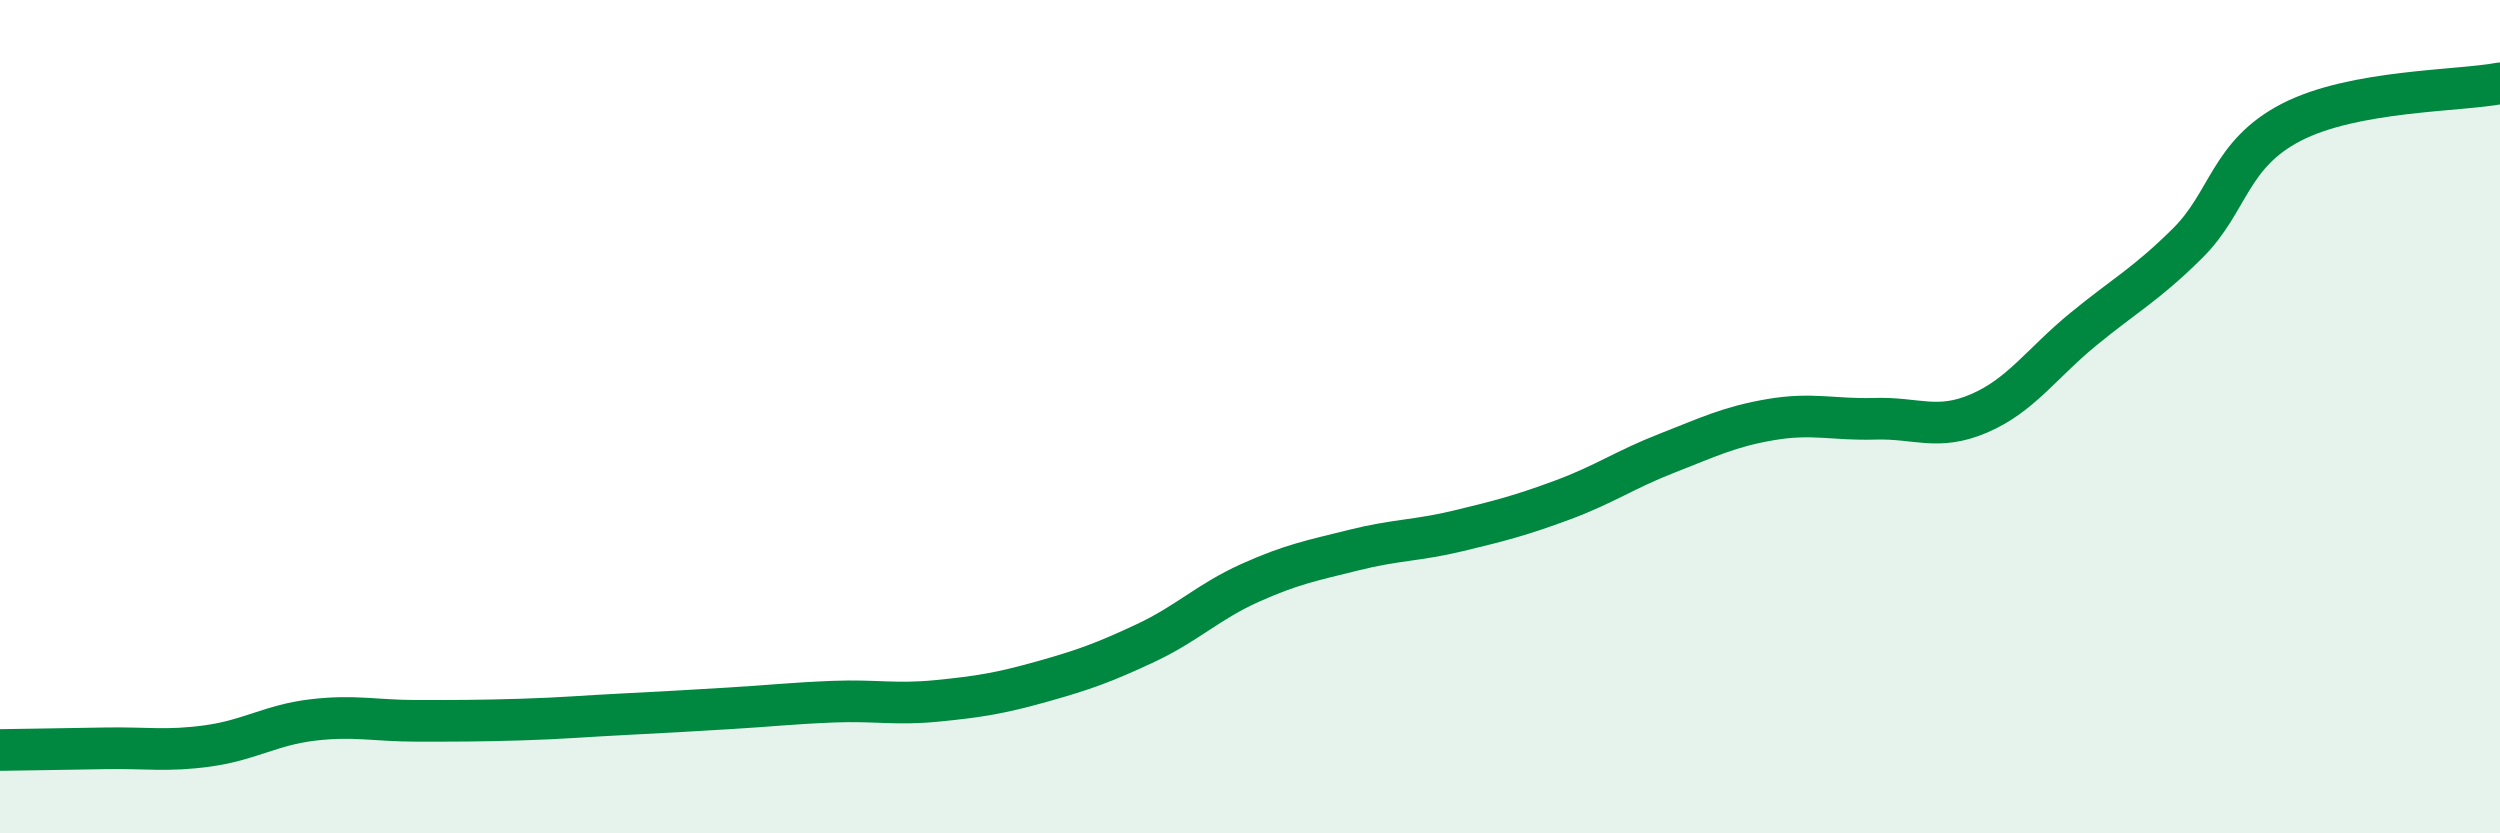
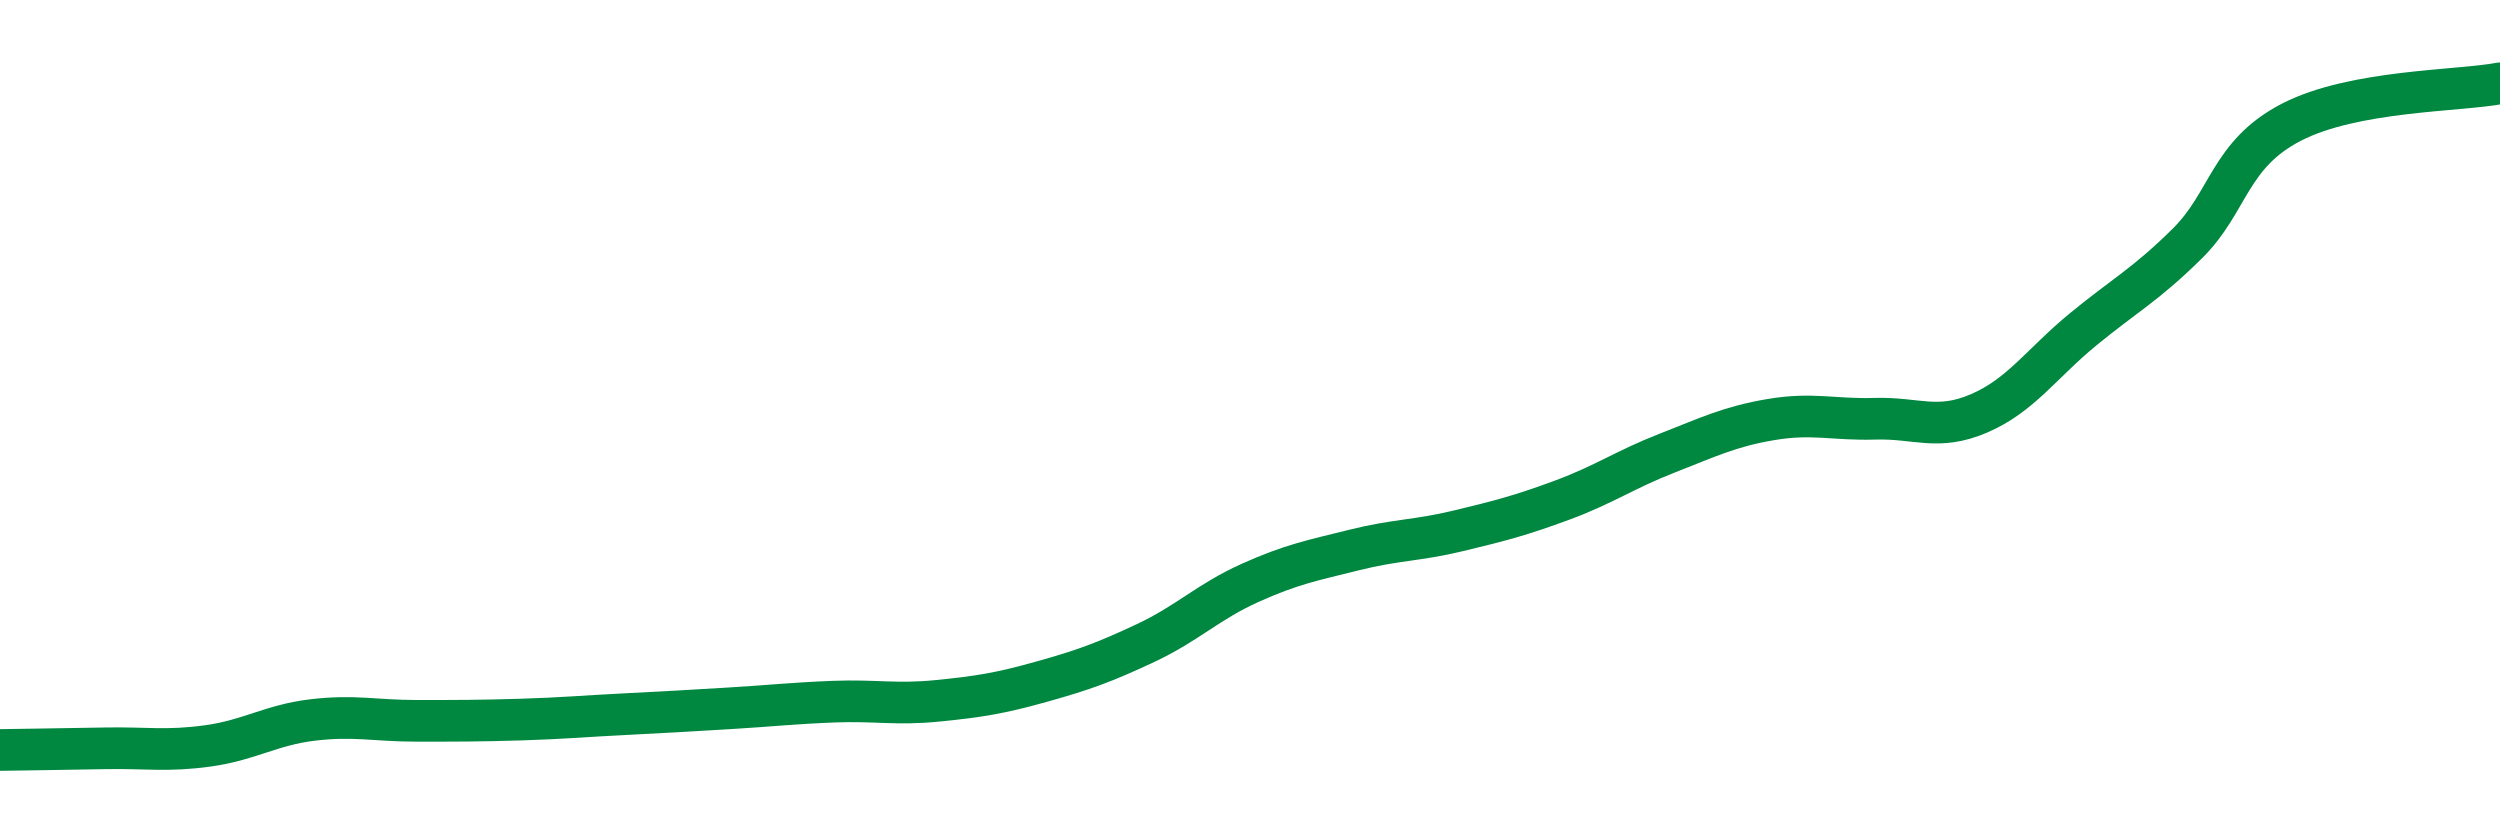
<svg xmlns="http://www.w3.org/2000/svg" width="60" height="20" viewBox="0 0 60 20">
-   <path d="M 0,18 C 0.5,17.99 1.5,17.98 2.5,17.96 C 3.5,17.94 4,18.04 5,17.9 C 6,17.76 6.5,17.4 7.5,17.28 C 8.5,17.16 9,17.3 10,17.3 C 11,17.3 11.5,17.3 12.5,17.27 C 13.5,17.24 14,17.19 15,17.14 C 16,17.09 16.5,17.06 17.5,17 C 18.5,16.94 19,16.88 20,16.84 C 21,16.8 21.5,16.92 22.5,16.82 C 23.5,16.72 24,16.64 25,16.36 C 26,16.08 26.5,15.9 27.5,15.43 C 28.5,14.96 29,14.44 30,13.99 C 31,13.54 31.5,13.45 32.5,13.2 C 33.5,12.95 34,12.98 35,12.74 C 36,12.5 36.5,12.37 37.5,12 C 38.5,11.63 39,11.27 40,10.88 C 41,10.49 41.5,10.24 42.5,10.07 C 43.5,9.9 44,10.08 45,10.05 C 46,10.02 46.5,10.35 47.5,9.92 C 48.5,9.49 49,8.72 50,7.9 C 51,7.08 51.5,6.83 52.5,5.84 C 53.5,4.85 53.5,3.7 55,2.93 C 56.5,2.16 59,2.19 60,2L60 20L0 20Z" fill="#008740" opacity="0.1" stroke-linecap="round" stroke-linejoin="round" />
  <path d="M 0,18 C 0.5,17.99 1.5,17.98 2.5,17.96 C 3.5,17.94 4,18.04 5,17.9 C 6,17.76 6.5,17.4 7.5,17.28 C 8.5,17.16 9,17.3 10,17.3 C 11,17.3 11.5,17.3 12.5,17.27 C 13.5,17.24 14,17.19 15,17.14 C 16,17.09 16.5,17.06 17.5,17 C 18.5,16.94 19,16.88 20,16.84 C 21,16.8 21.5,16.92 22.5,16.82 C 23.5,16.72 24,16.64 25,16.36 C 26,16.08 26.5,15.9 27.5,15.43 C 28.5,14.96 29,14.44 30,13.99 C 31,13.54 31.5,13.45 32.5,13.2 C 33.5,12.95 34,12.98 35,12.74 C 36,12.5 36.5,12.37 37.5,12 C 38.5,11.63 39,11.27 40,10.88 C 41,10.49 41.5,10.24 42.5,10.07 C 43.5,9.9 44,10.08 45,10.05 C 46,10.02 46.5,10.35 47.5,9.92 C 48.5,9.49 49,8.72 50,7.9 C 51,7.08 51.5,6.83 52.5,5.84 C 53.5,4.85 53.5,3.7 55,2.93 C 56.5,2.16 59,2.19 60,2" stroke="#008740" stroke-width="1" fill="none" stroke-linecap="round" stroke-linejoin="round" />
</svg>